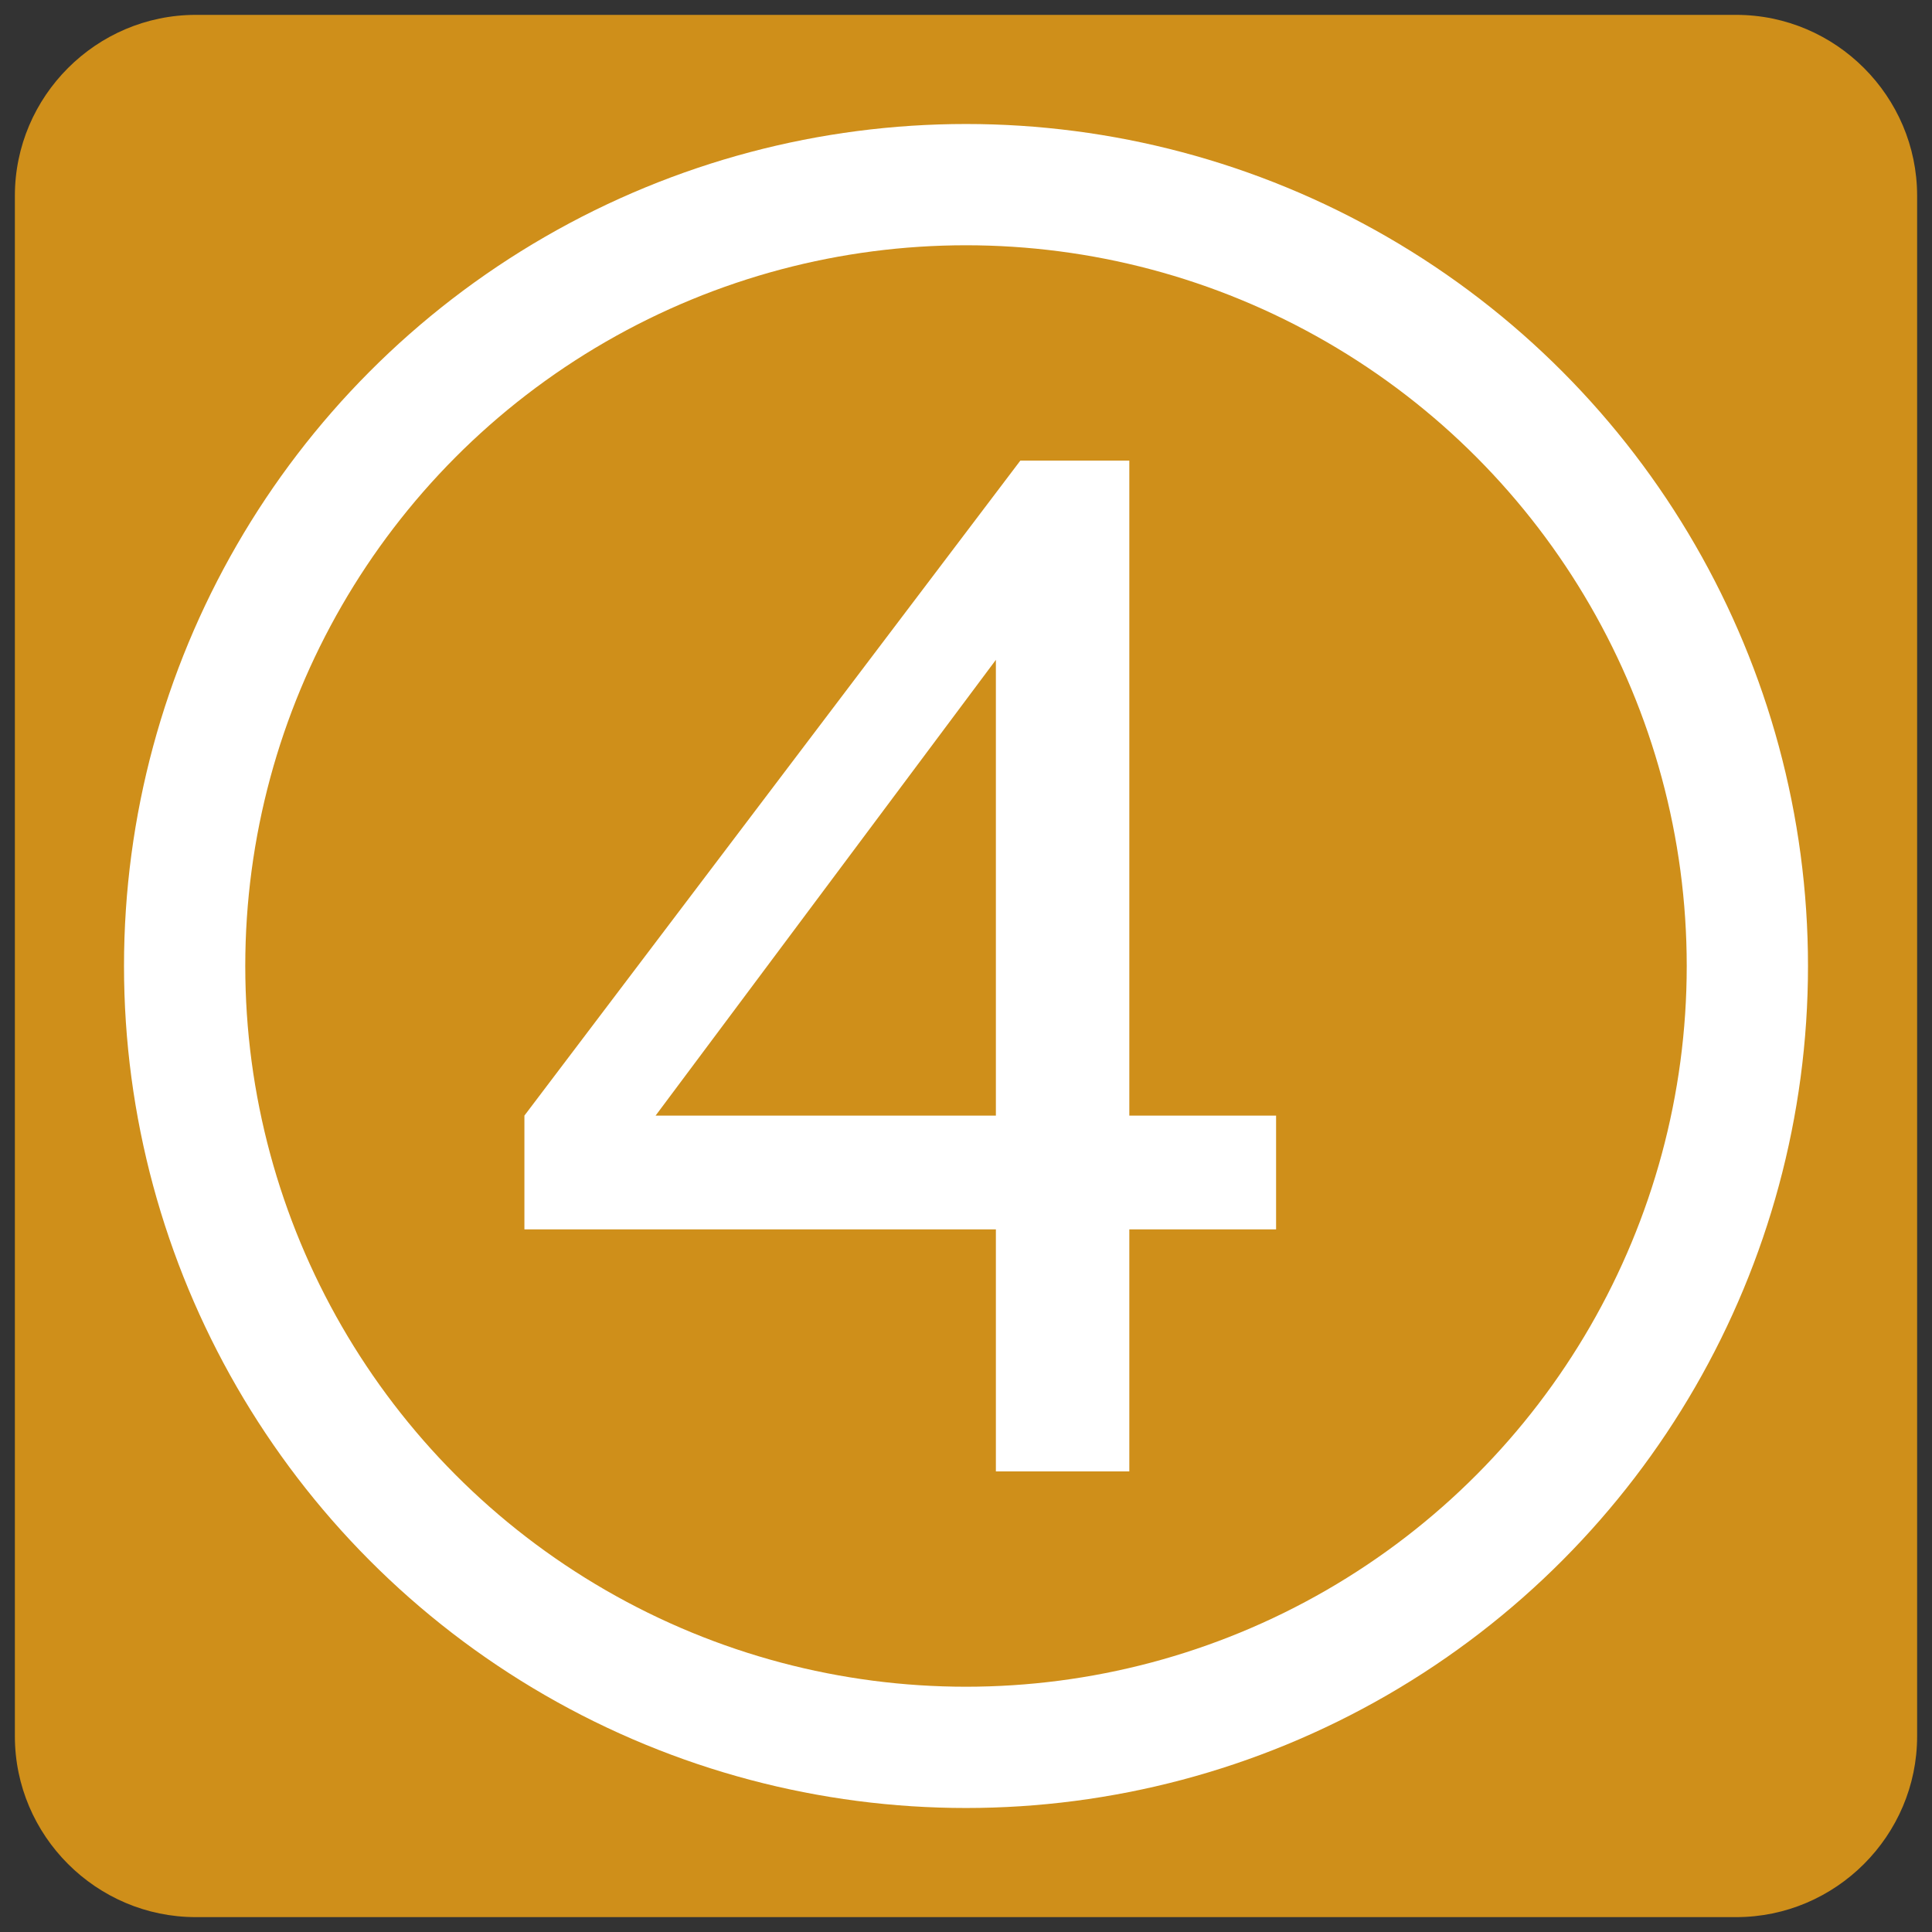
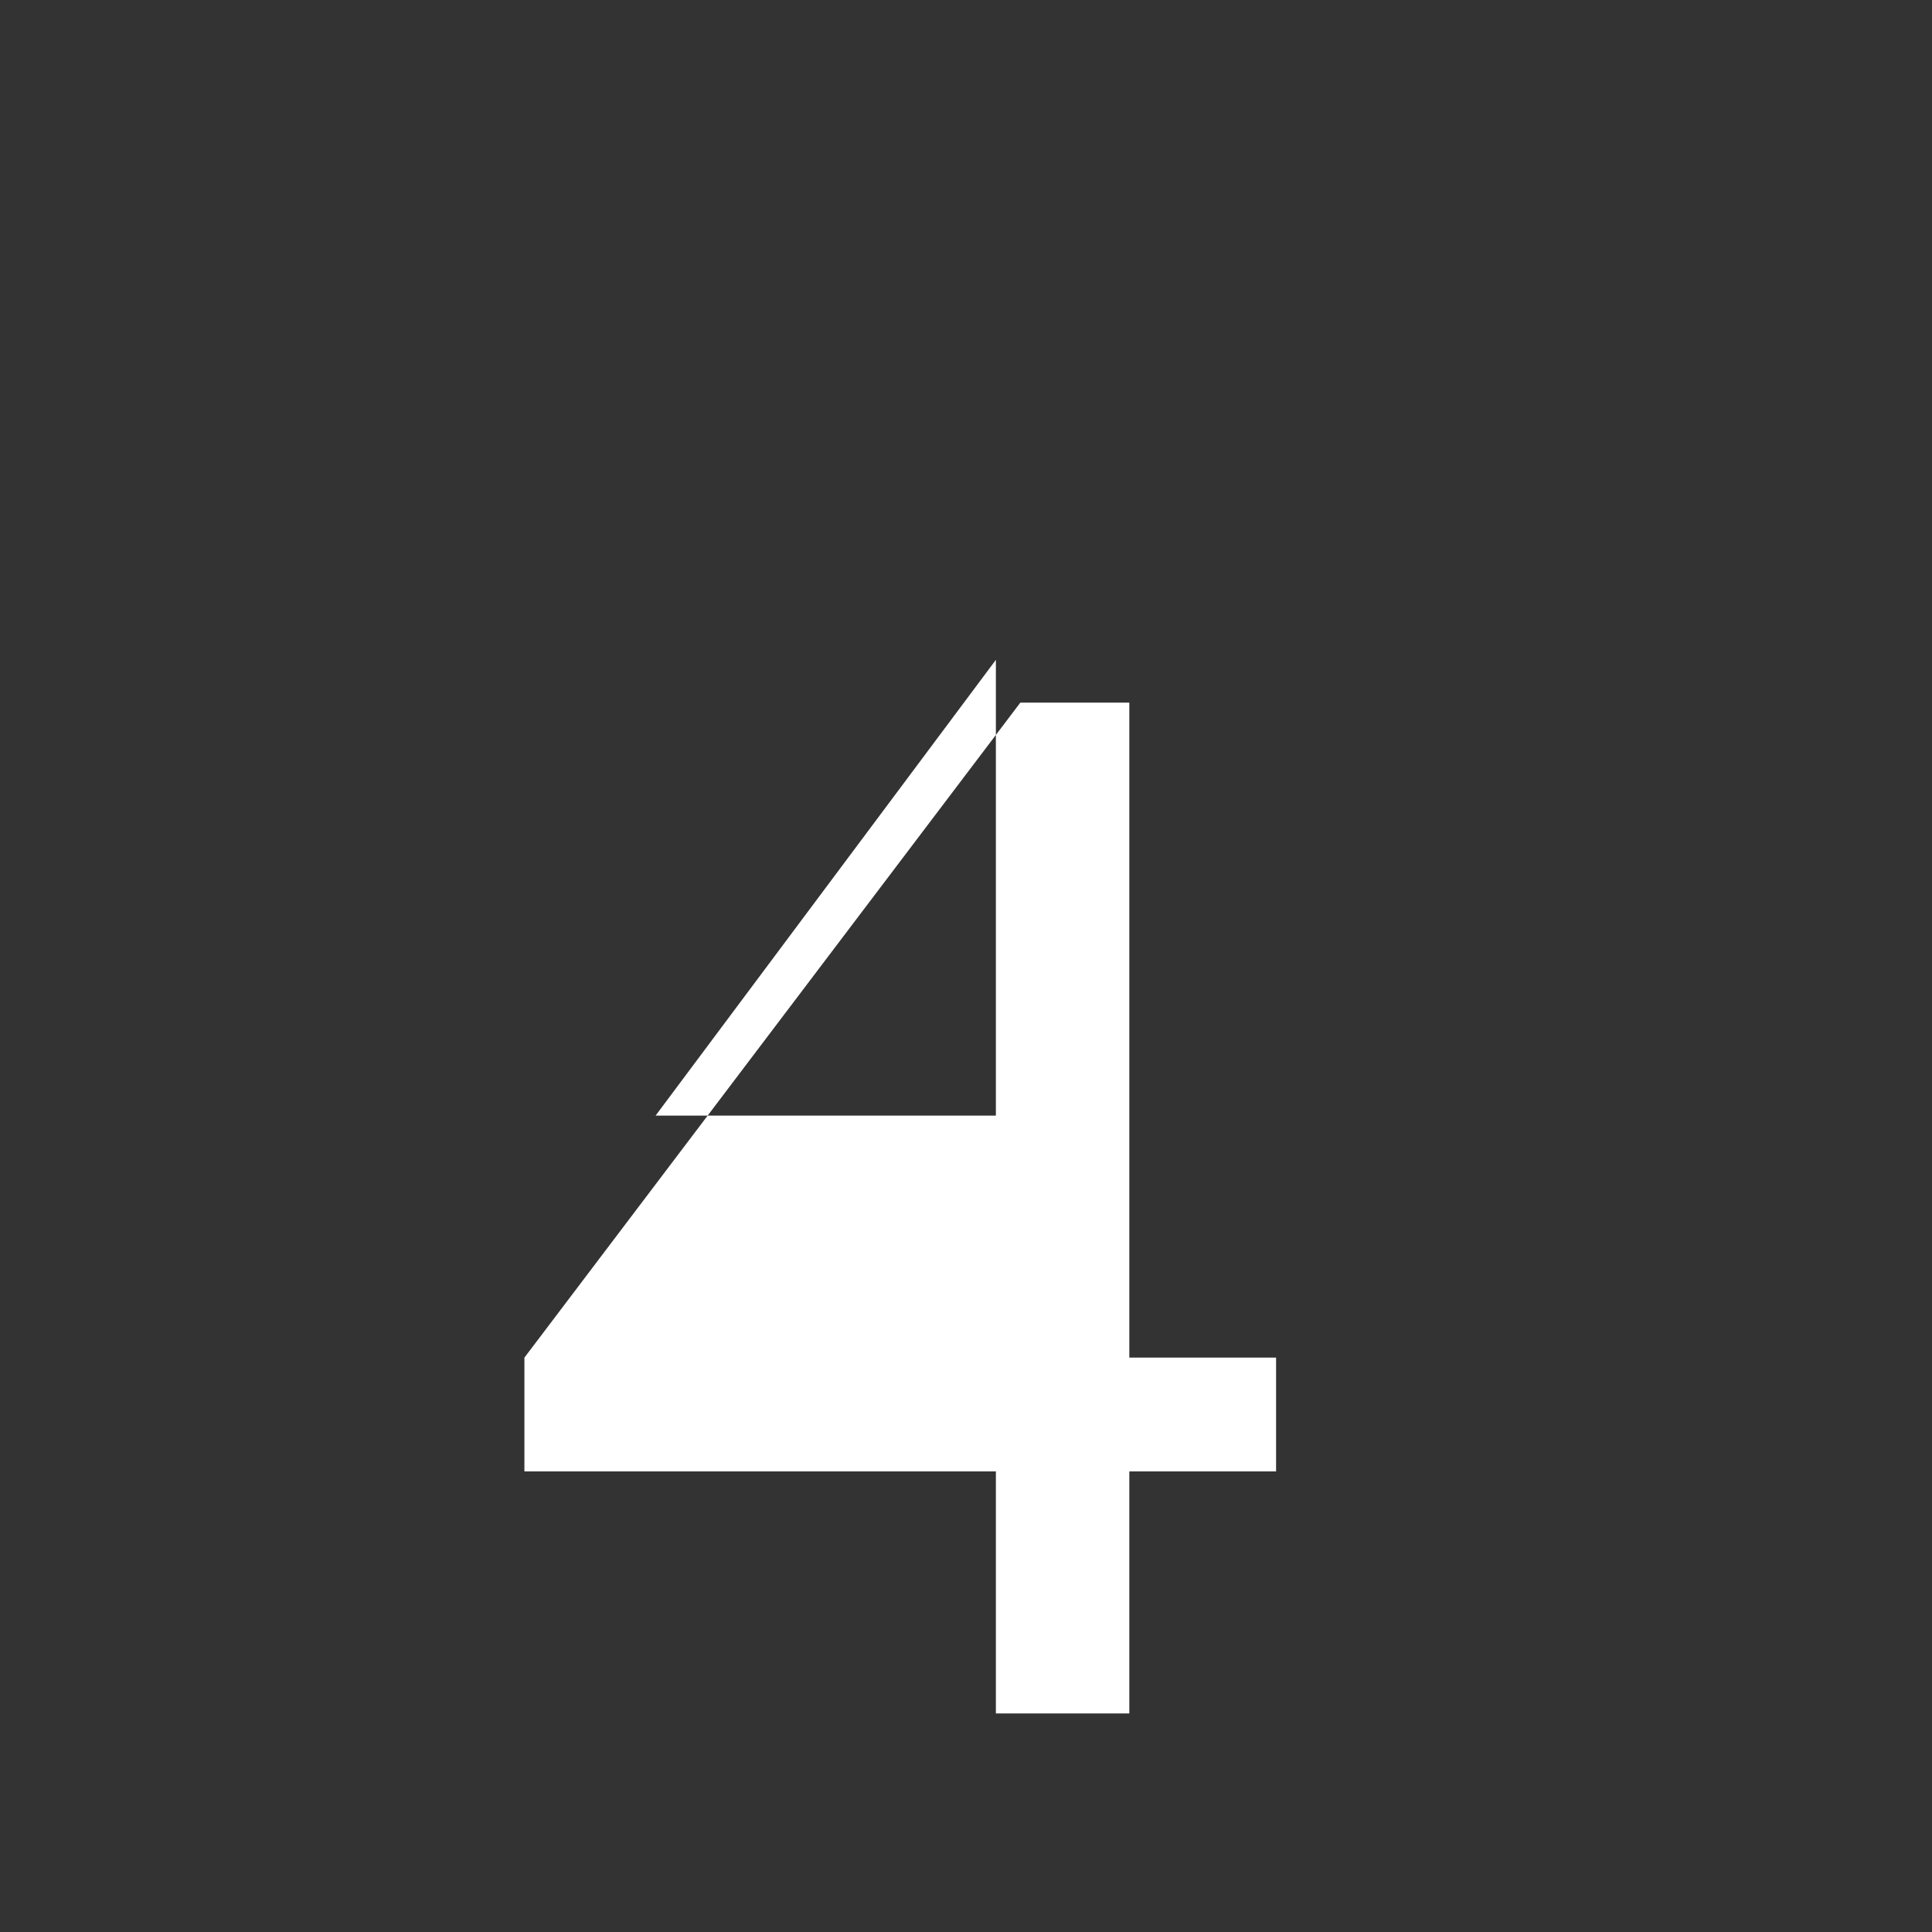
<svg xmlns="http://www.w3.org/2000/svg" version="1.1" id="Capa_1" x="0px" y="0px" width="30px" height="30px" viewBox="0 0 30 30" enable-background="new 0 0 30 30" xml:space="preserve">
  <rect x="0" y="0" width="30" height="30" fill="#333333" stroke="none" />
  <g>
    <g>
      <g>
-         <path fill="#CF8F1A" d="M29.769,26.96c0,1.545-1.264,2.809-2.809,2.809H3.04c-1.545,0-2.809-1.264-2.809-2.809V3.04     c0-1.545,1.264-2.809,2.809-2.809h23.92c1.545,0,2.809,1.264,2.809,2.809V26.96z" />
-       </g>
+         </g>
    </g>
-     <circle fill="#CF8F1A" stroke="#FFFFFF" stroke-width="1.883" stroke-miterlimit="10" cx="15" cy="15" r="12.133" />
    <g>
-       <path fill="#FFFFFF" d="M15.464,22.848V19.09H8.143v-1.767l7.701-10.171h1.692v10.171h2.279v1.767h-2.279v3.758H15.464z     M15.464,17.323v-7.077l-5.284,7.077H15.464z" />
+       <path fill="#FFFFFF" d="M15.464,22.848H8.143v-1.767l7.701-10.171h1.692v10.171h2.279v1.767h-2.279v3.758H15.464z     M15.464,17.323v-7.077l-5.284,7.077H15.464z" />
    </g>
  </g>
</svg>